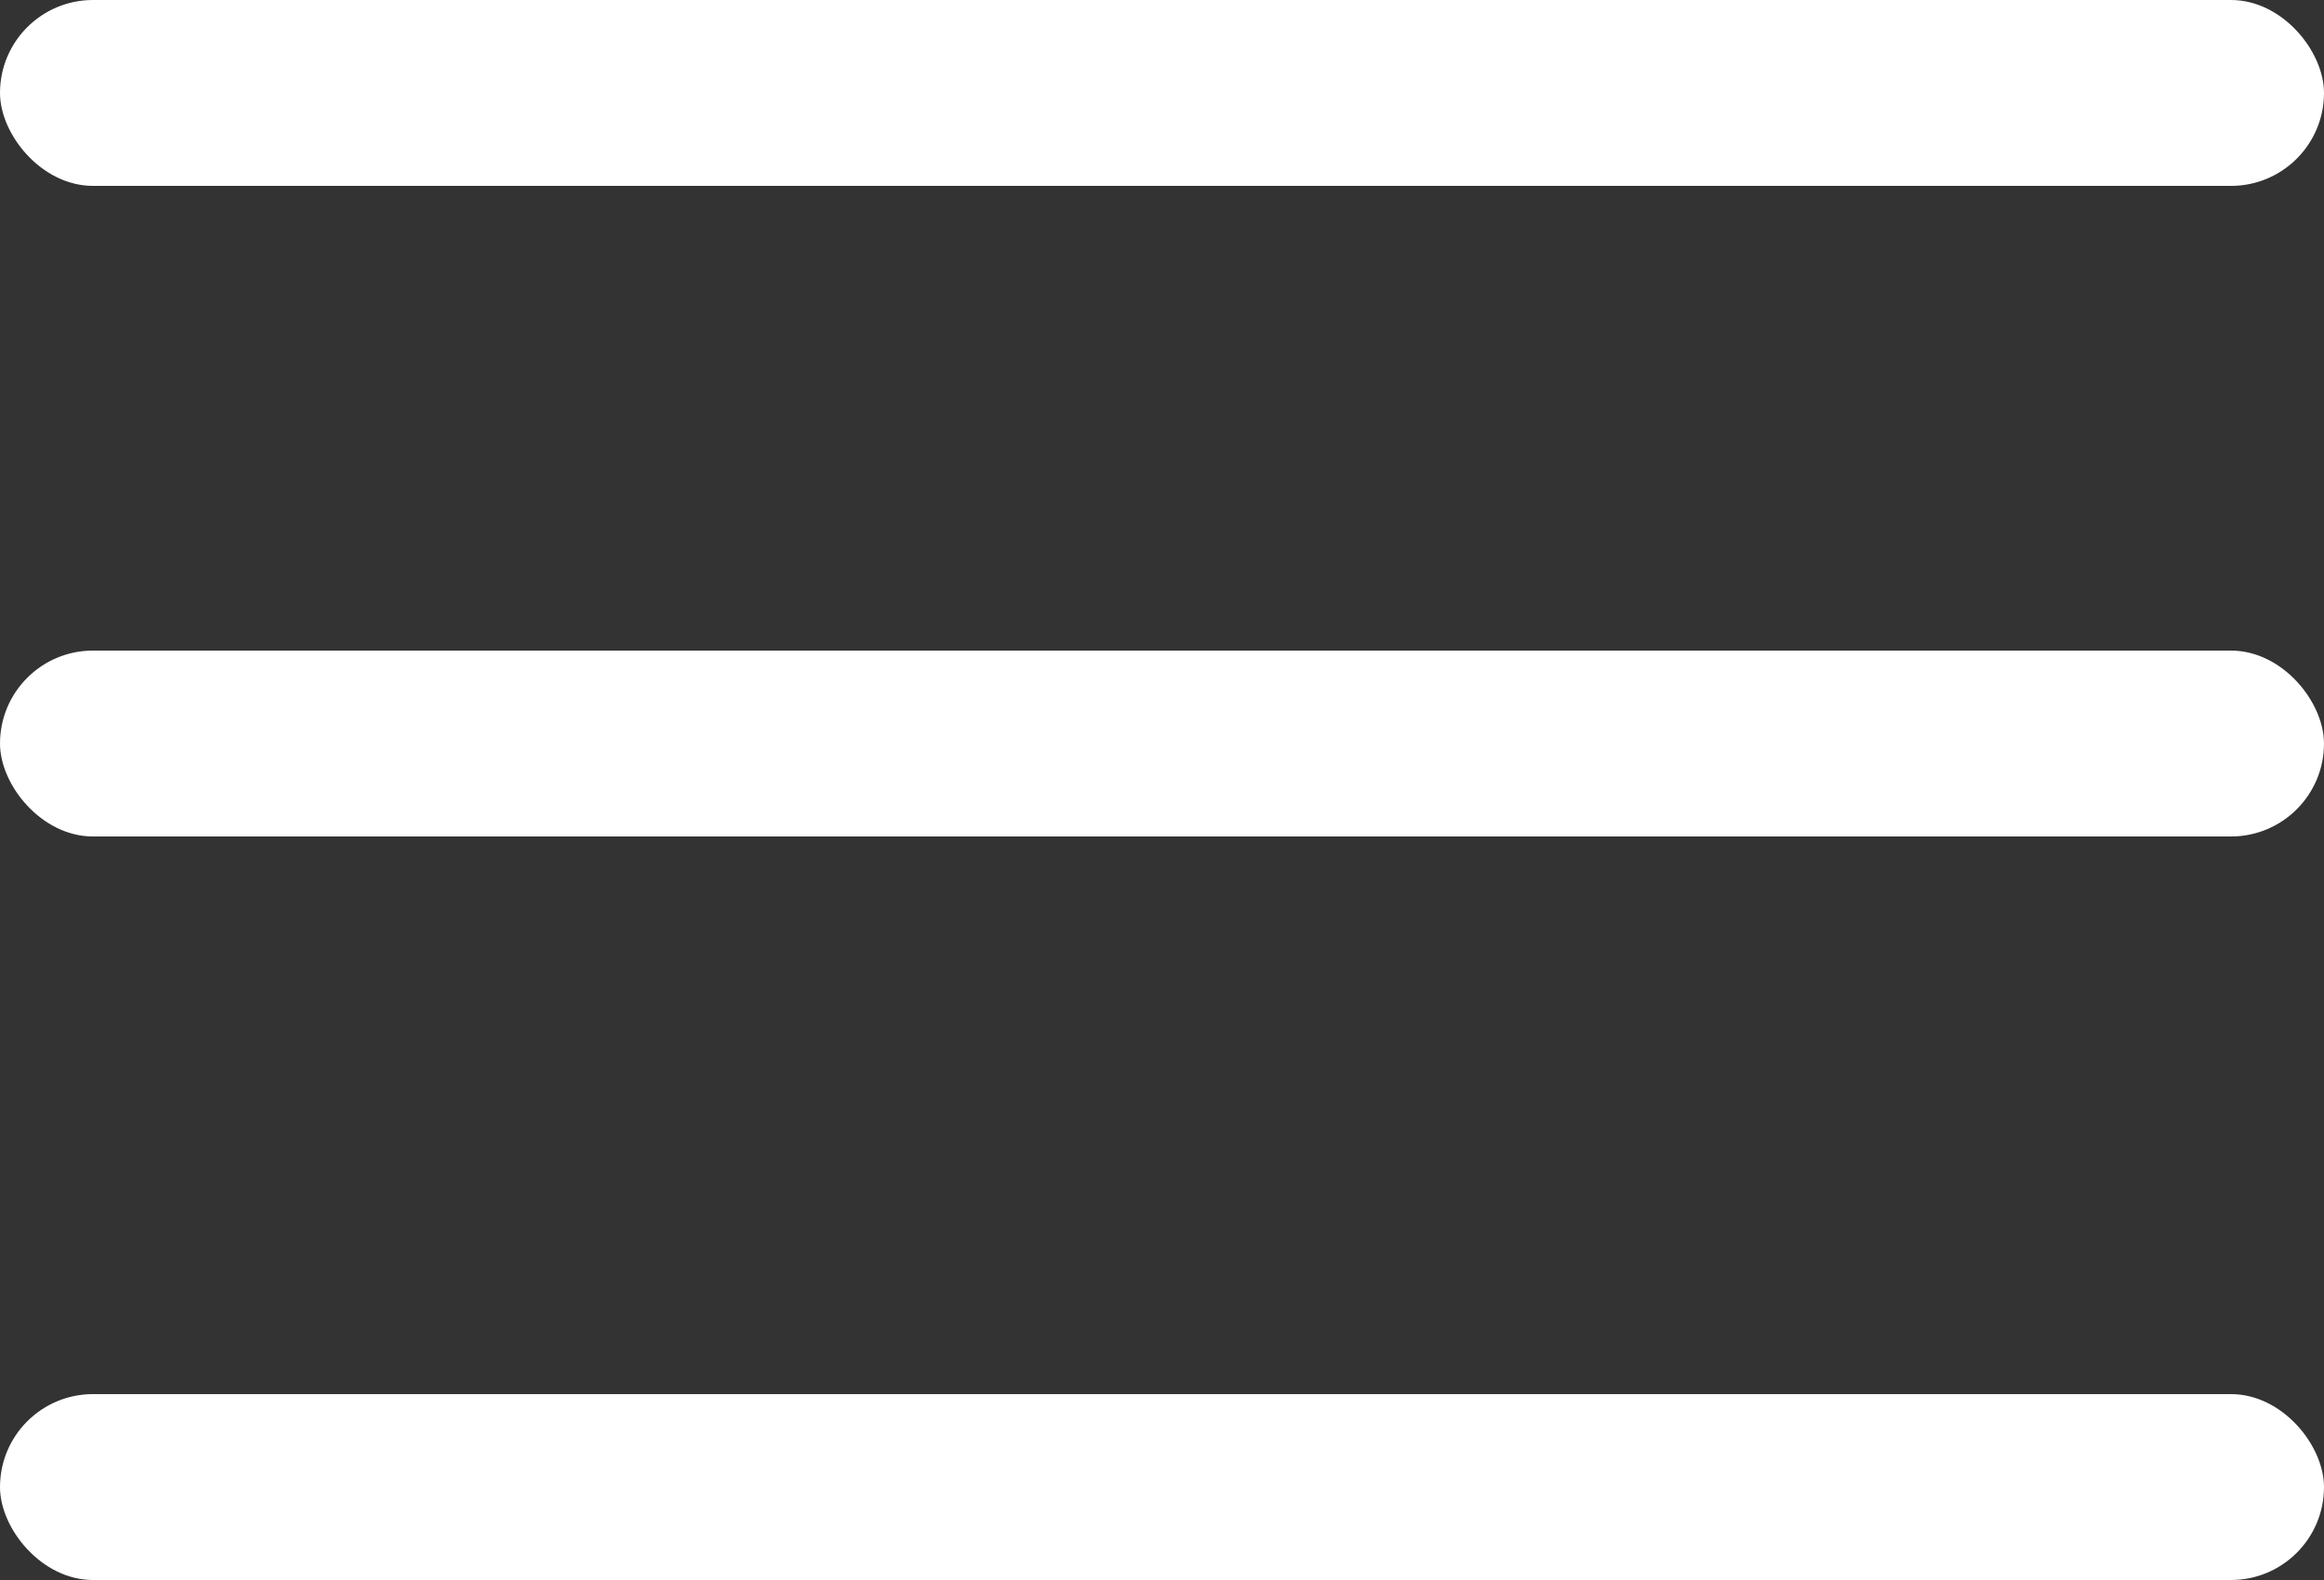
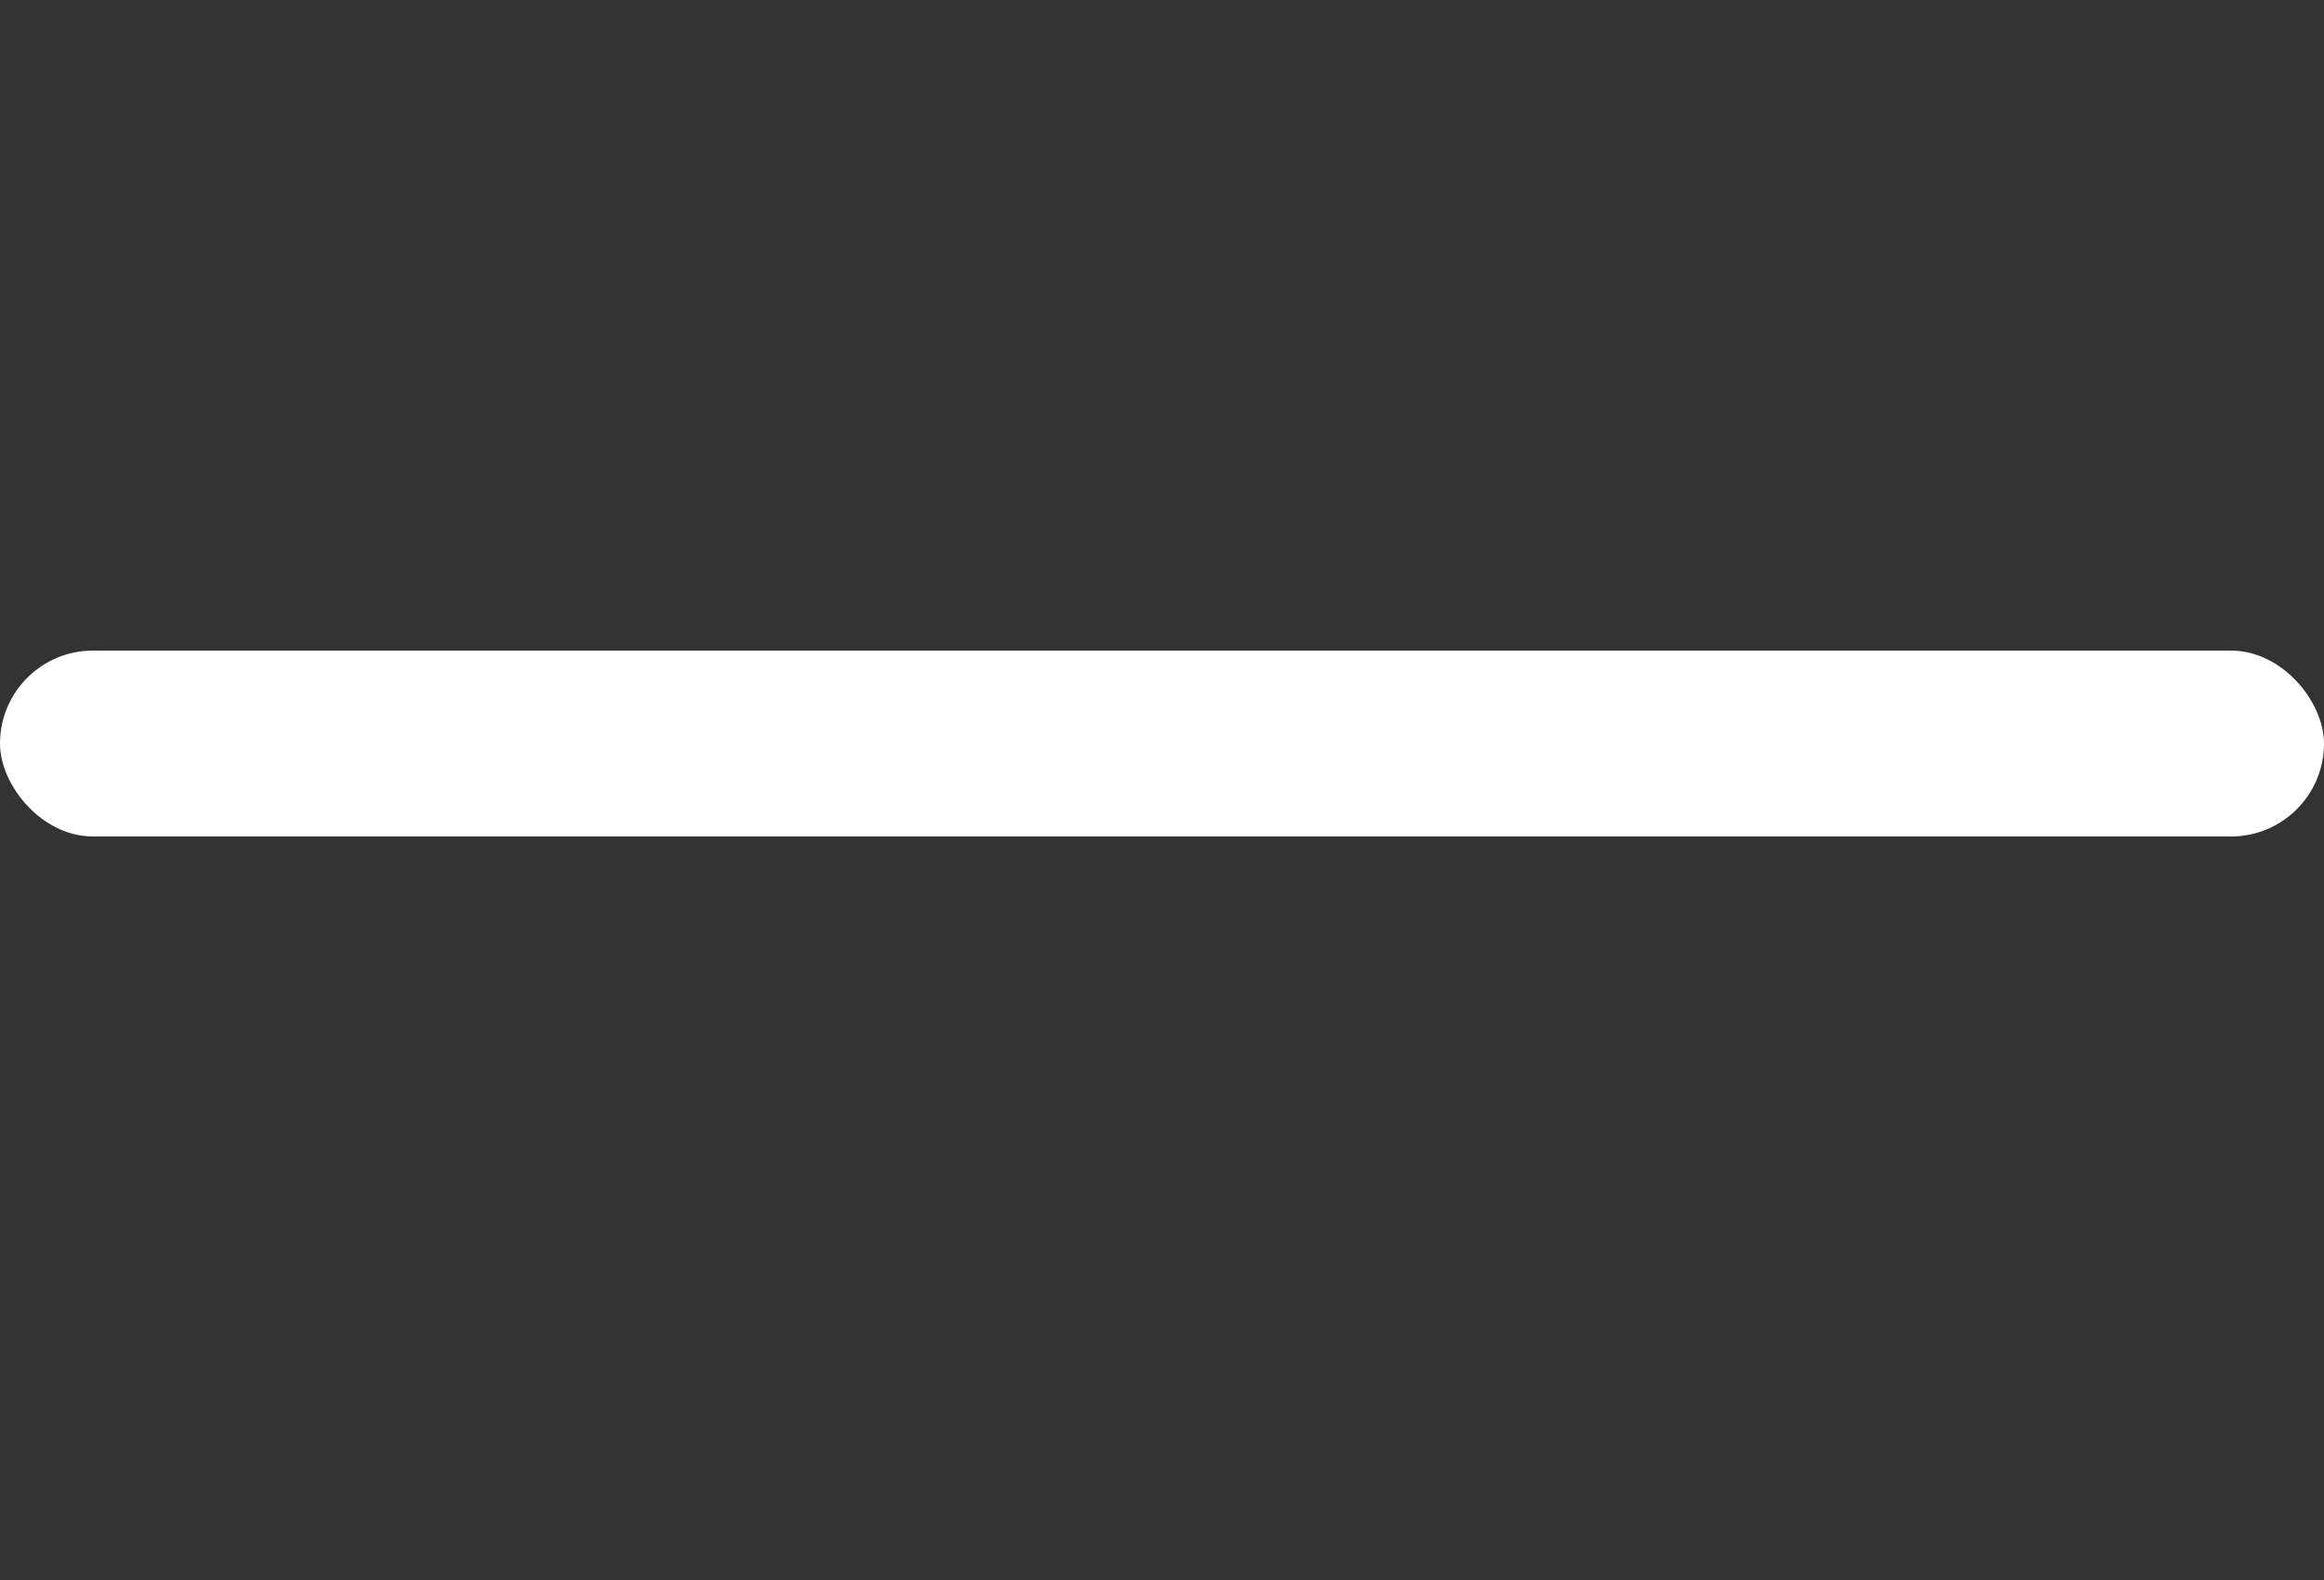
<svg xmlns="http://www.w3.org/2000/svg" width="25" height="17" viewBox="0 0 25 17">
  <rect x="0" y="0" width="25" height="17" fill="#333333" stroke="none" />
  <g data-name="Group 6190" transform="translate(-325 -118)">
-     <rect data-name="Rectangle 170" width="25" height="2" rx="1" transform="translate(325 118)" style="fill:#fff" />
    <rect data-name="Rectangle 171" width="25" height="2" rx="1" transform="translate(325 125)" style="fill:#fff" />
-     <rect data-name="Rectangle 172" width="25" height="2" rx="1" transform="translate(325 133)" style="fill:#fff" />
  </g>
</svg>